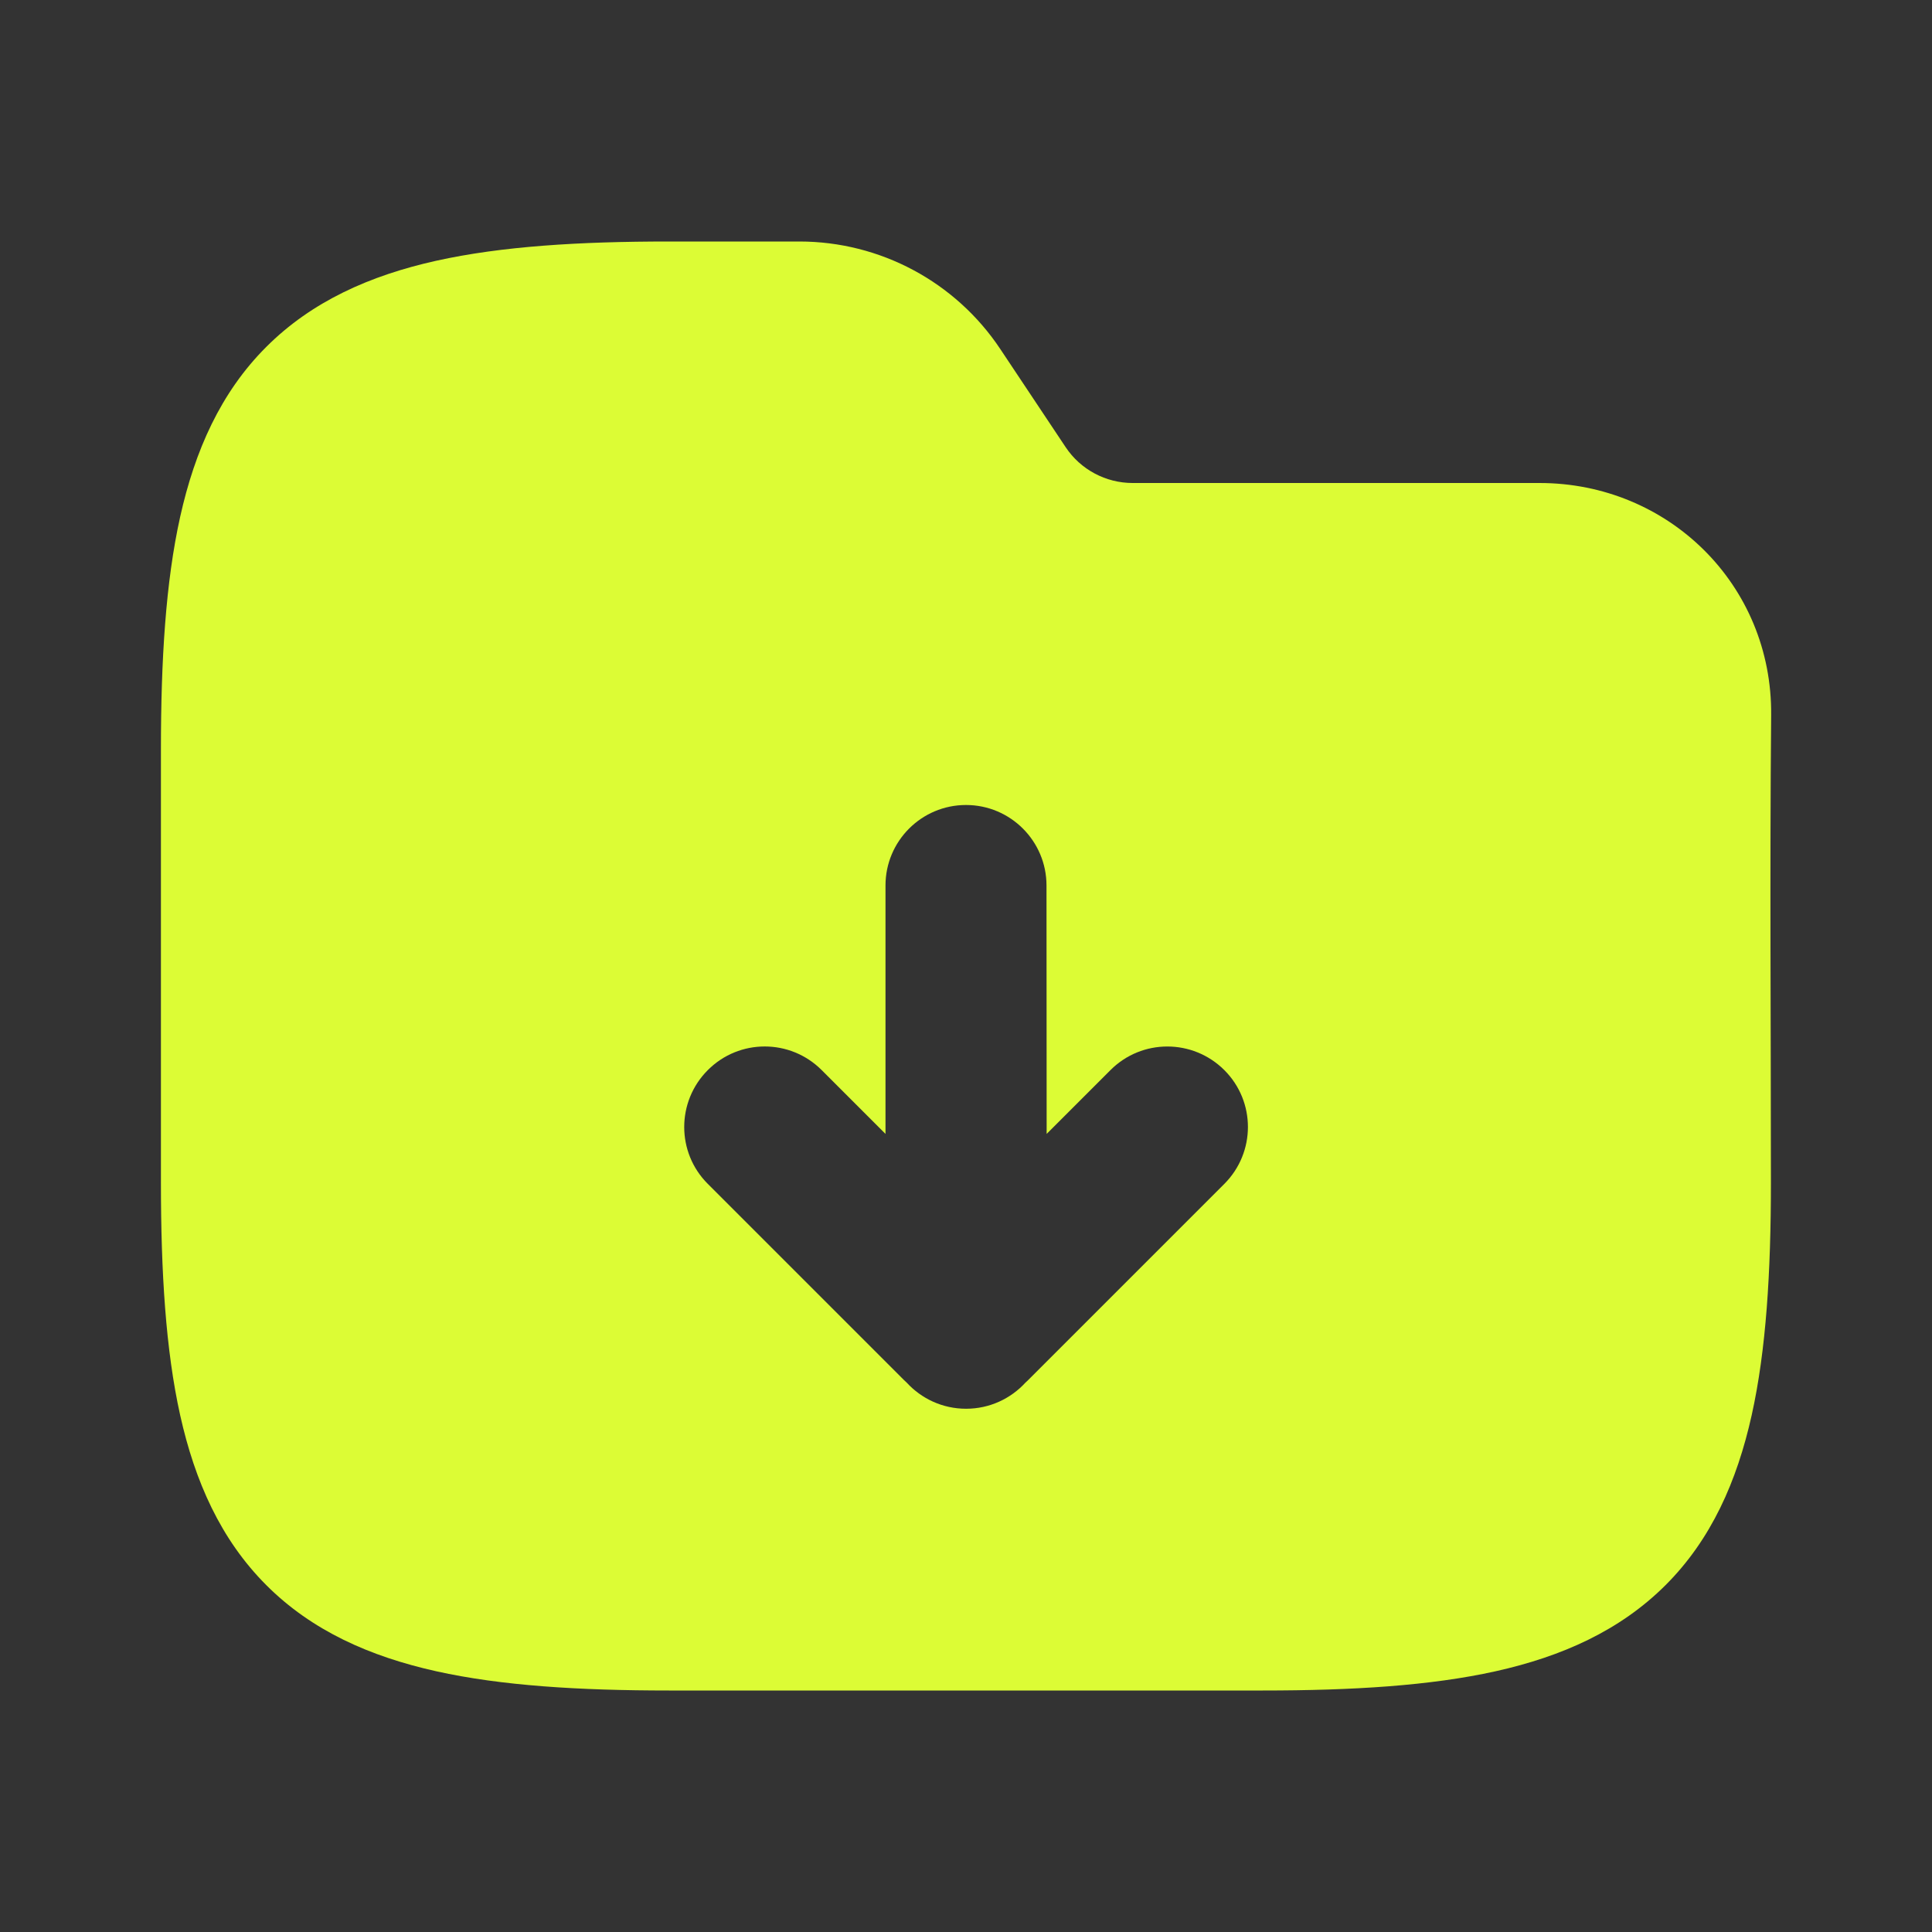
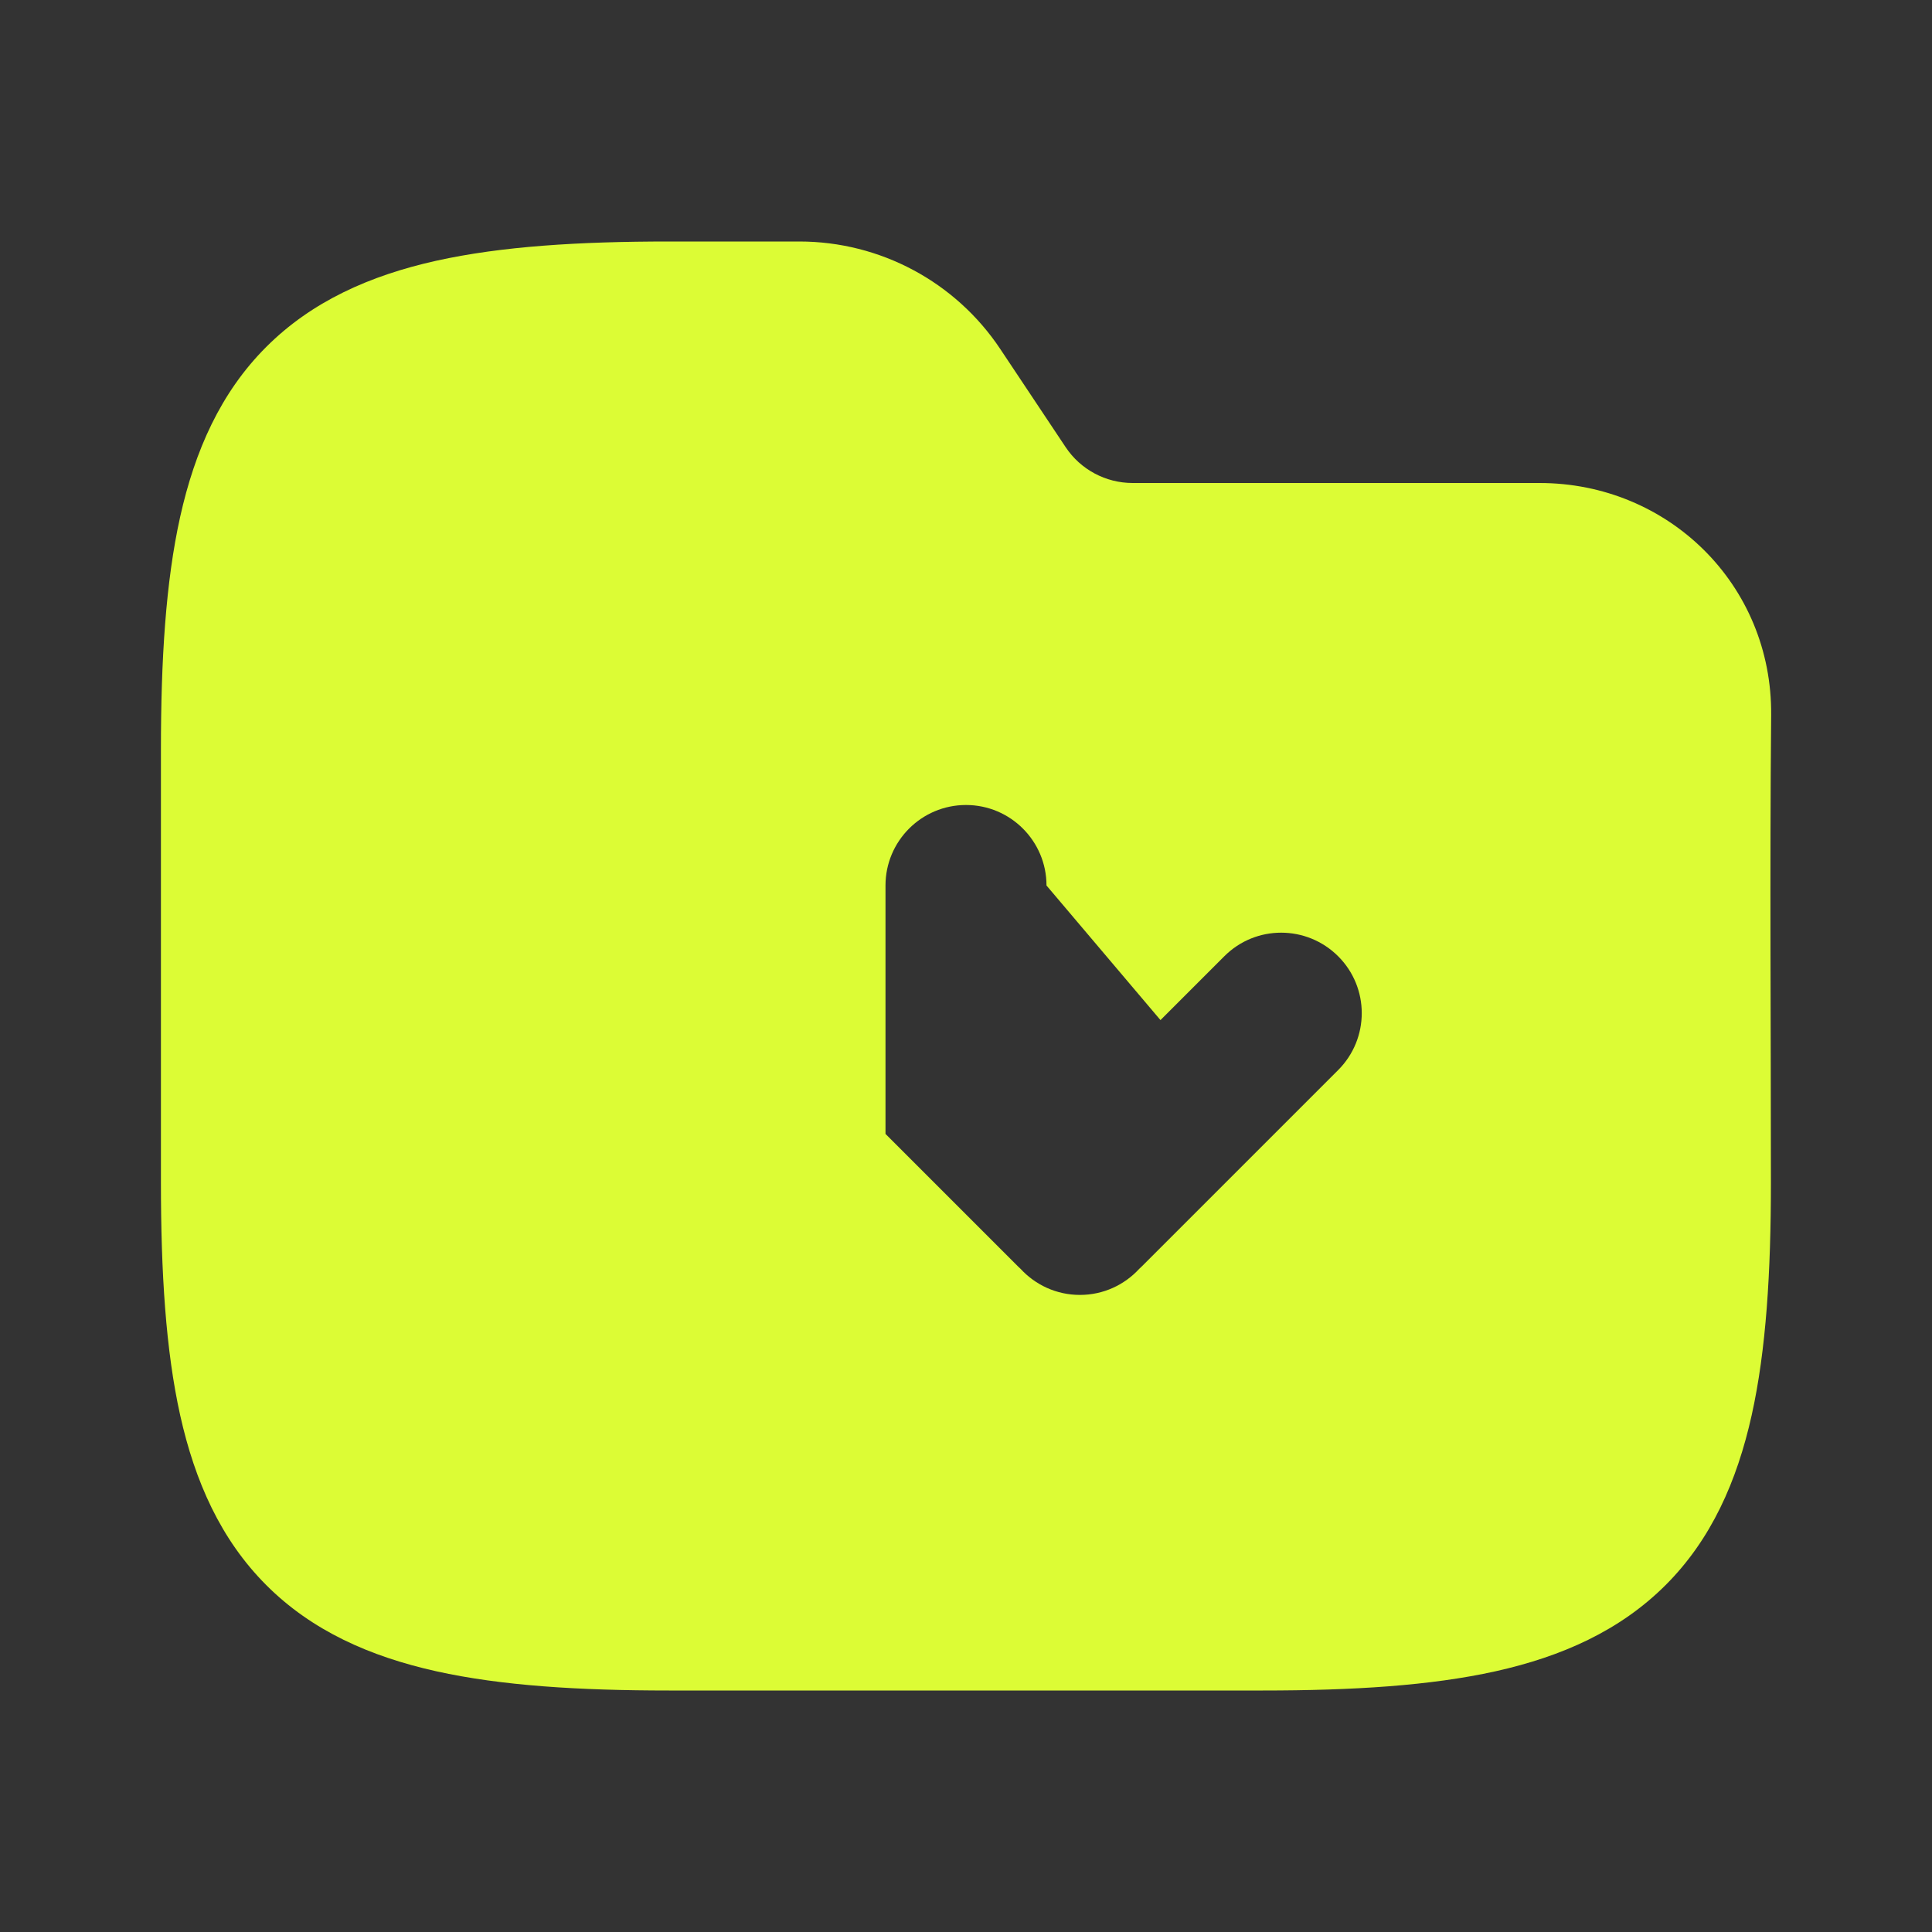
<svg xmlns="http://www.w3.org/2000/svg" version="1.1" width="512" height="512" x="0" y="0" viewBox="0 0 24 24" style="enable-background:new 0 0 512 512" xml:space="preserve" class="">
  <rect x="0" y="0" width="24" height="24" fill="#333333" stroke="none" />
  <g>
-     <path clip-rule="evenodd" d="m5.42 3.239c.811-.18 1.776-.239 2.892-.239h1.618c1.003 0 1.94.501 2.496 1.336l.812 1.219c.185.278.498.445.832.445h5.055c1.597 0 2.892 1.261 2.877 2.885-.018 1.934-.003 3.869-.003 5.803 0 1.116-.059 2.082-.239 2.892-.183.822-.503 1.545-1.07 2.111s-1.289.887-2.111 1.07c-.811.18-1.776.239-2.892.239h-7.376c-1.116 0-2.082-.059-2.892-.239-.822-.183-1.545-.503-2.111-1.07-.566-.566-.887-1.289-1.07-2.111-.18-.811-.239-1.776-.239-2.892v-5.376c0-1.116.059-2.082.239-2.892.183-.822.503-1.545 1.07-2.111.566-.566 1.289-.887 2.111-1.07zm7.58 7.761c0-.552-.448-1-1-1s-1 .448-1 1v3.086l-.793-.793c-.391-.391-1.024-.391-1.414 0-.391.391-.391 1.024 0 1.414l2.438 2.438c.011.011.022.021.033.031.183.199.445.324.737.324s.554-.125.737-.324c.011-.01.022-.021.033-.031l2.438-2.438c.391-.391.391-1.024 0-1.414s-1.024-.391-1.414 0l-.793.793z" fill="#dcfc35" fill-rule="evenodd" data-original="#000000" class="" />
+     <path clip-rule="evenodd" d="m5.42 3.239c.811-.18 1.776-.239 2.892-.239h1.618c1.003 0 1.94.501 2.496 1.336l.812 1.219c.185.278.498.445.832.445h5.055c1.597 0 2.892 1.261 2.877 2.885-.018 1.934-.003 3.869-.003 5.803 0 1.116-.059 2.082-.239 2.892-.183.822-.503 1.545-1.07 2.111s-1.289.887-2.111 1.07c-.811.18-1.776.239-2.892.239h-7.376c-1.116 0-2.082-.059-2.892-.239-.822-.183-1.545-.503-2.111-1.07-.566-.566-.887-1.289-1.07-2.111-.18-.811-.239-1.776-.239-2.892v-5.376c0-1.116.059-2.082.239-2.892.183-.822.503-1.545 1.07-2.111.566-.566 1.289-.887 2.111-1.07zm7.58 7.761c0-.552-.448-1-1-1s-1 .448-1 1v3.086l-.793-.793l2.438 2.438c.011.011.022.021.033.031.183.199.445.324.737.324s.554-.125.737-.324c.011-.01.022-.021.033-.031l2.438-2.438c.391-.391.391-1.024 0-1.414s-1.024-.391-1.414 0l-.793.793z" fill="#dcfc35" fill-rule="evenodd" data-original="#000000" class="" />
  </g>
</svg>